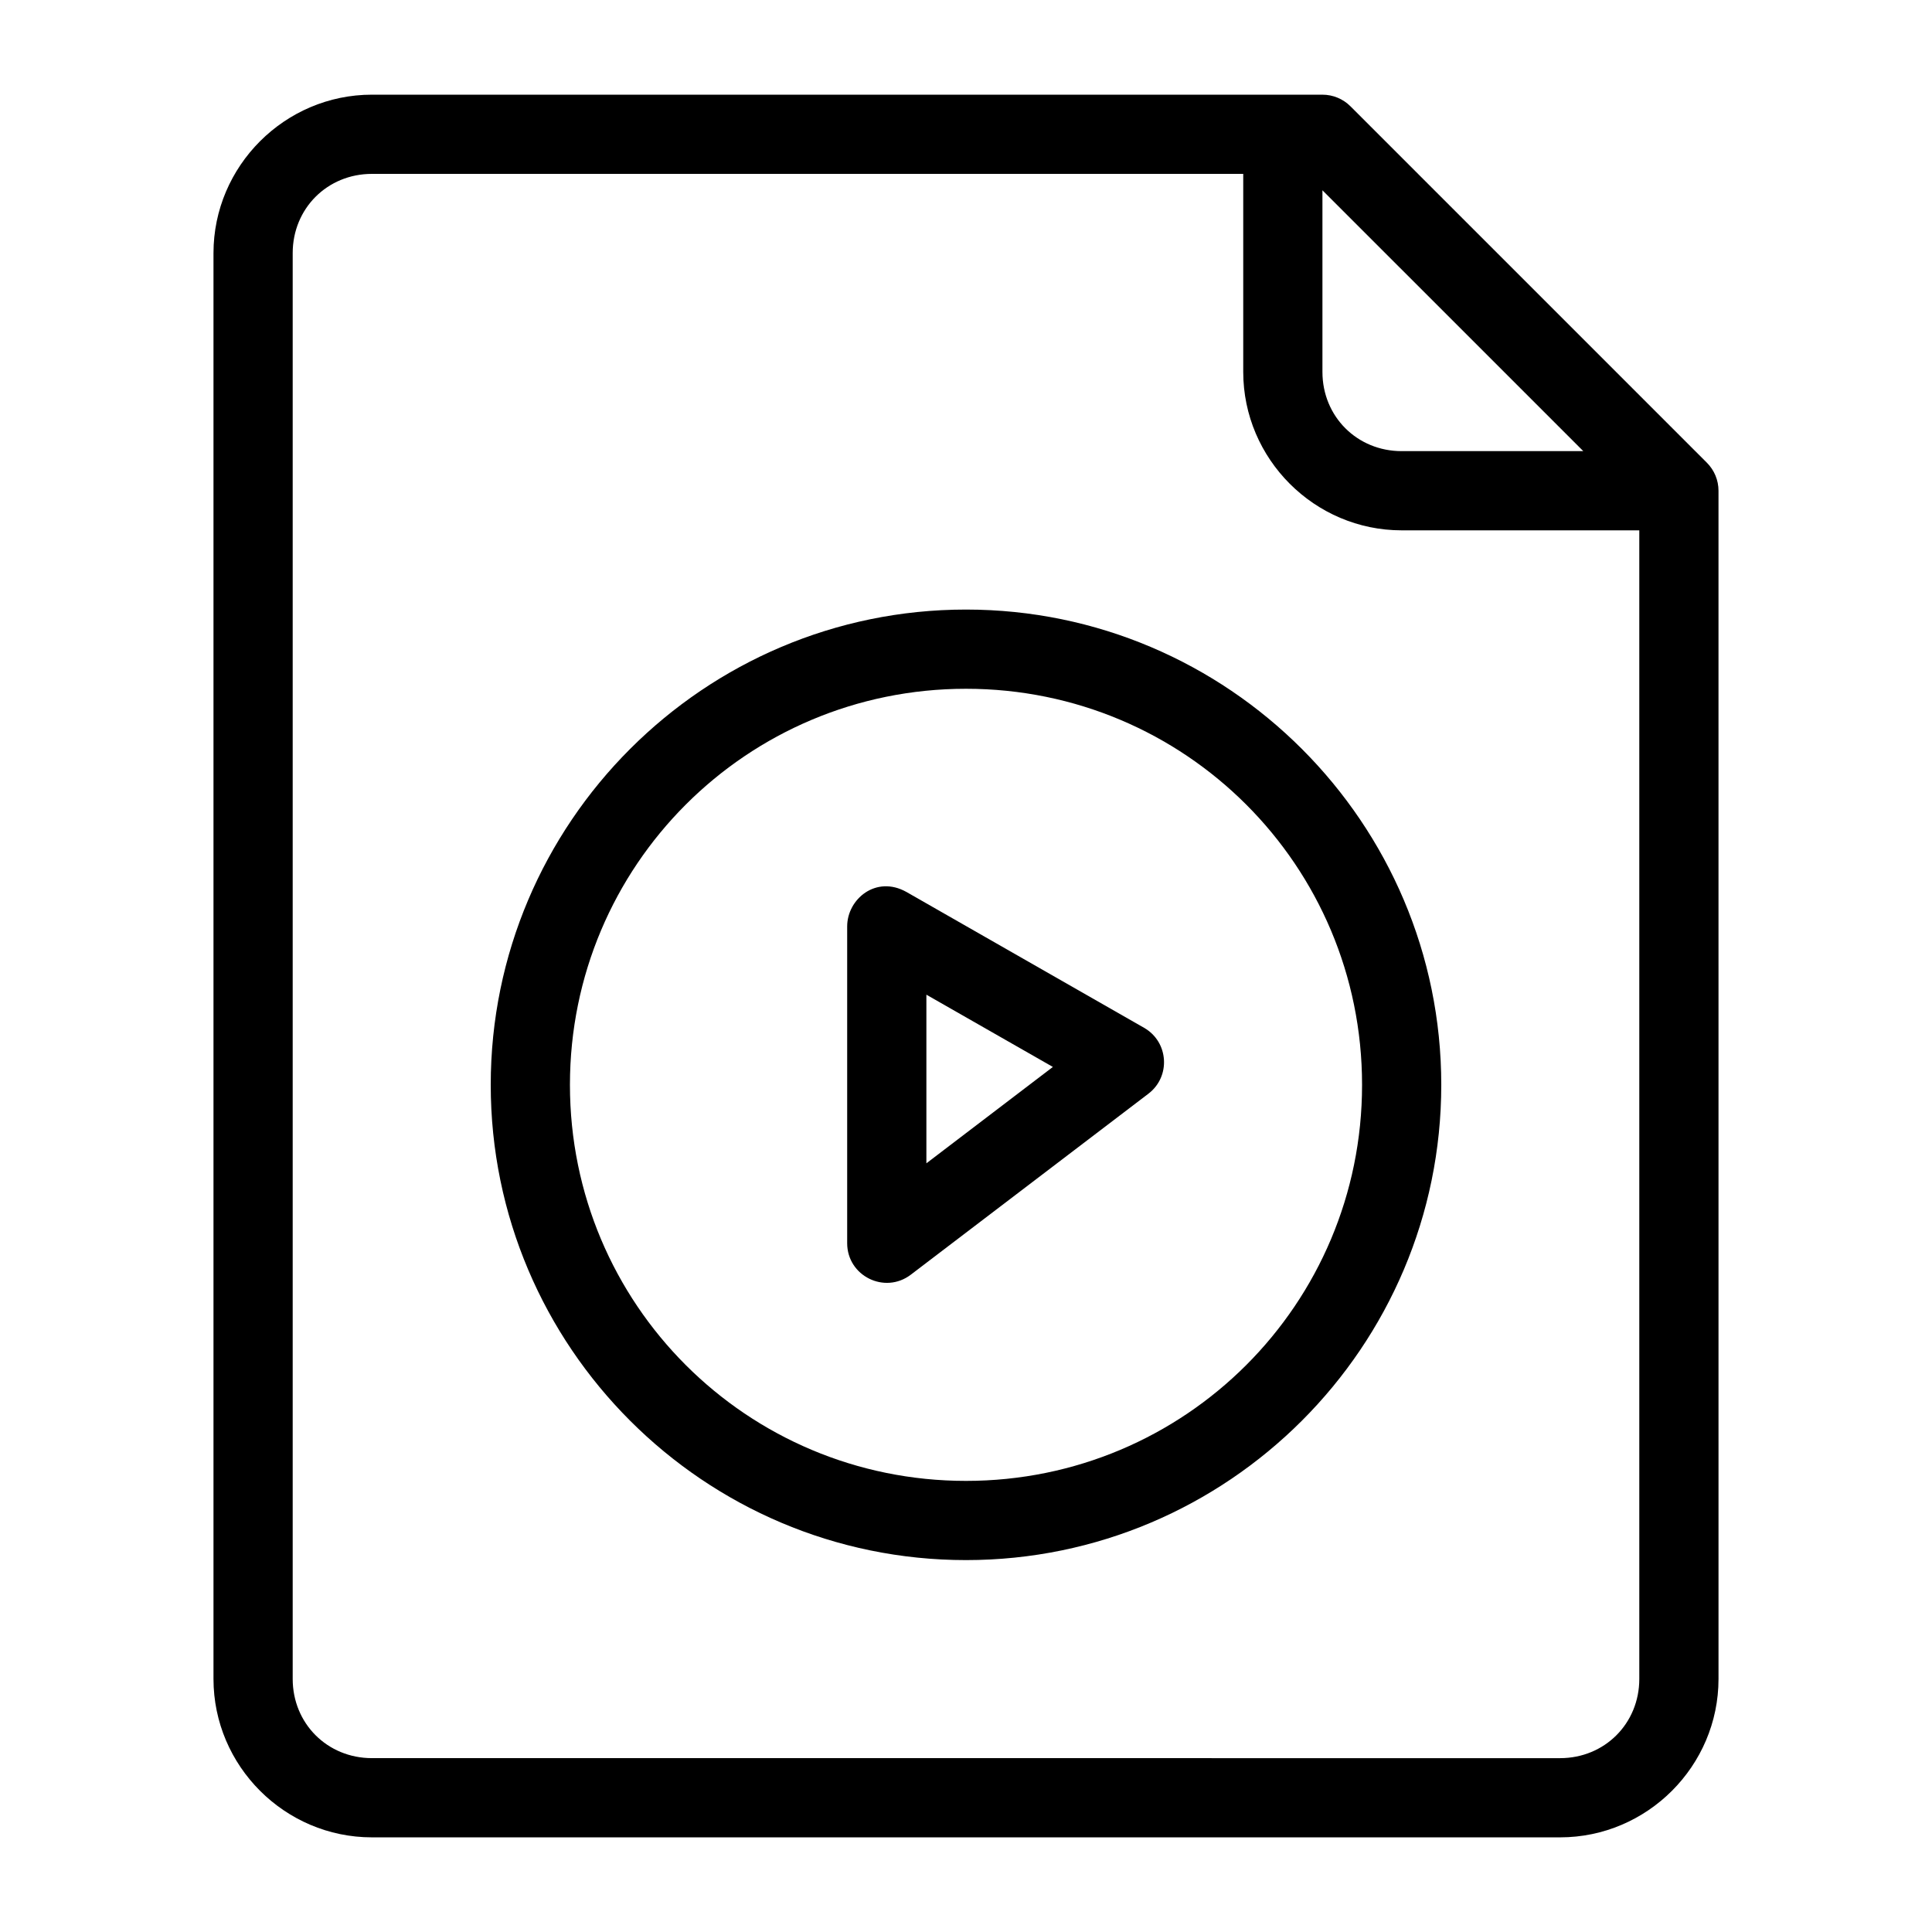
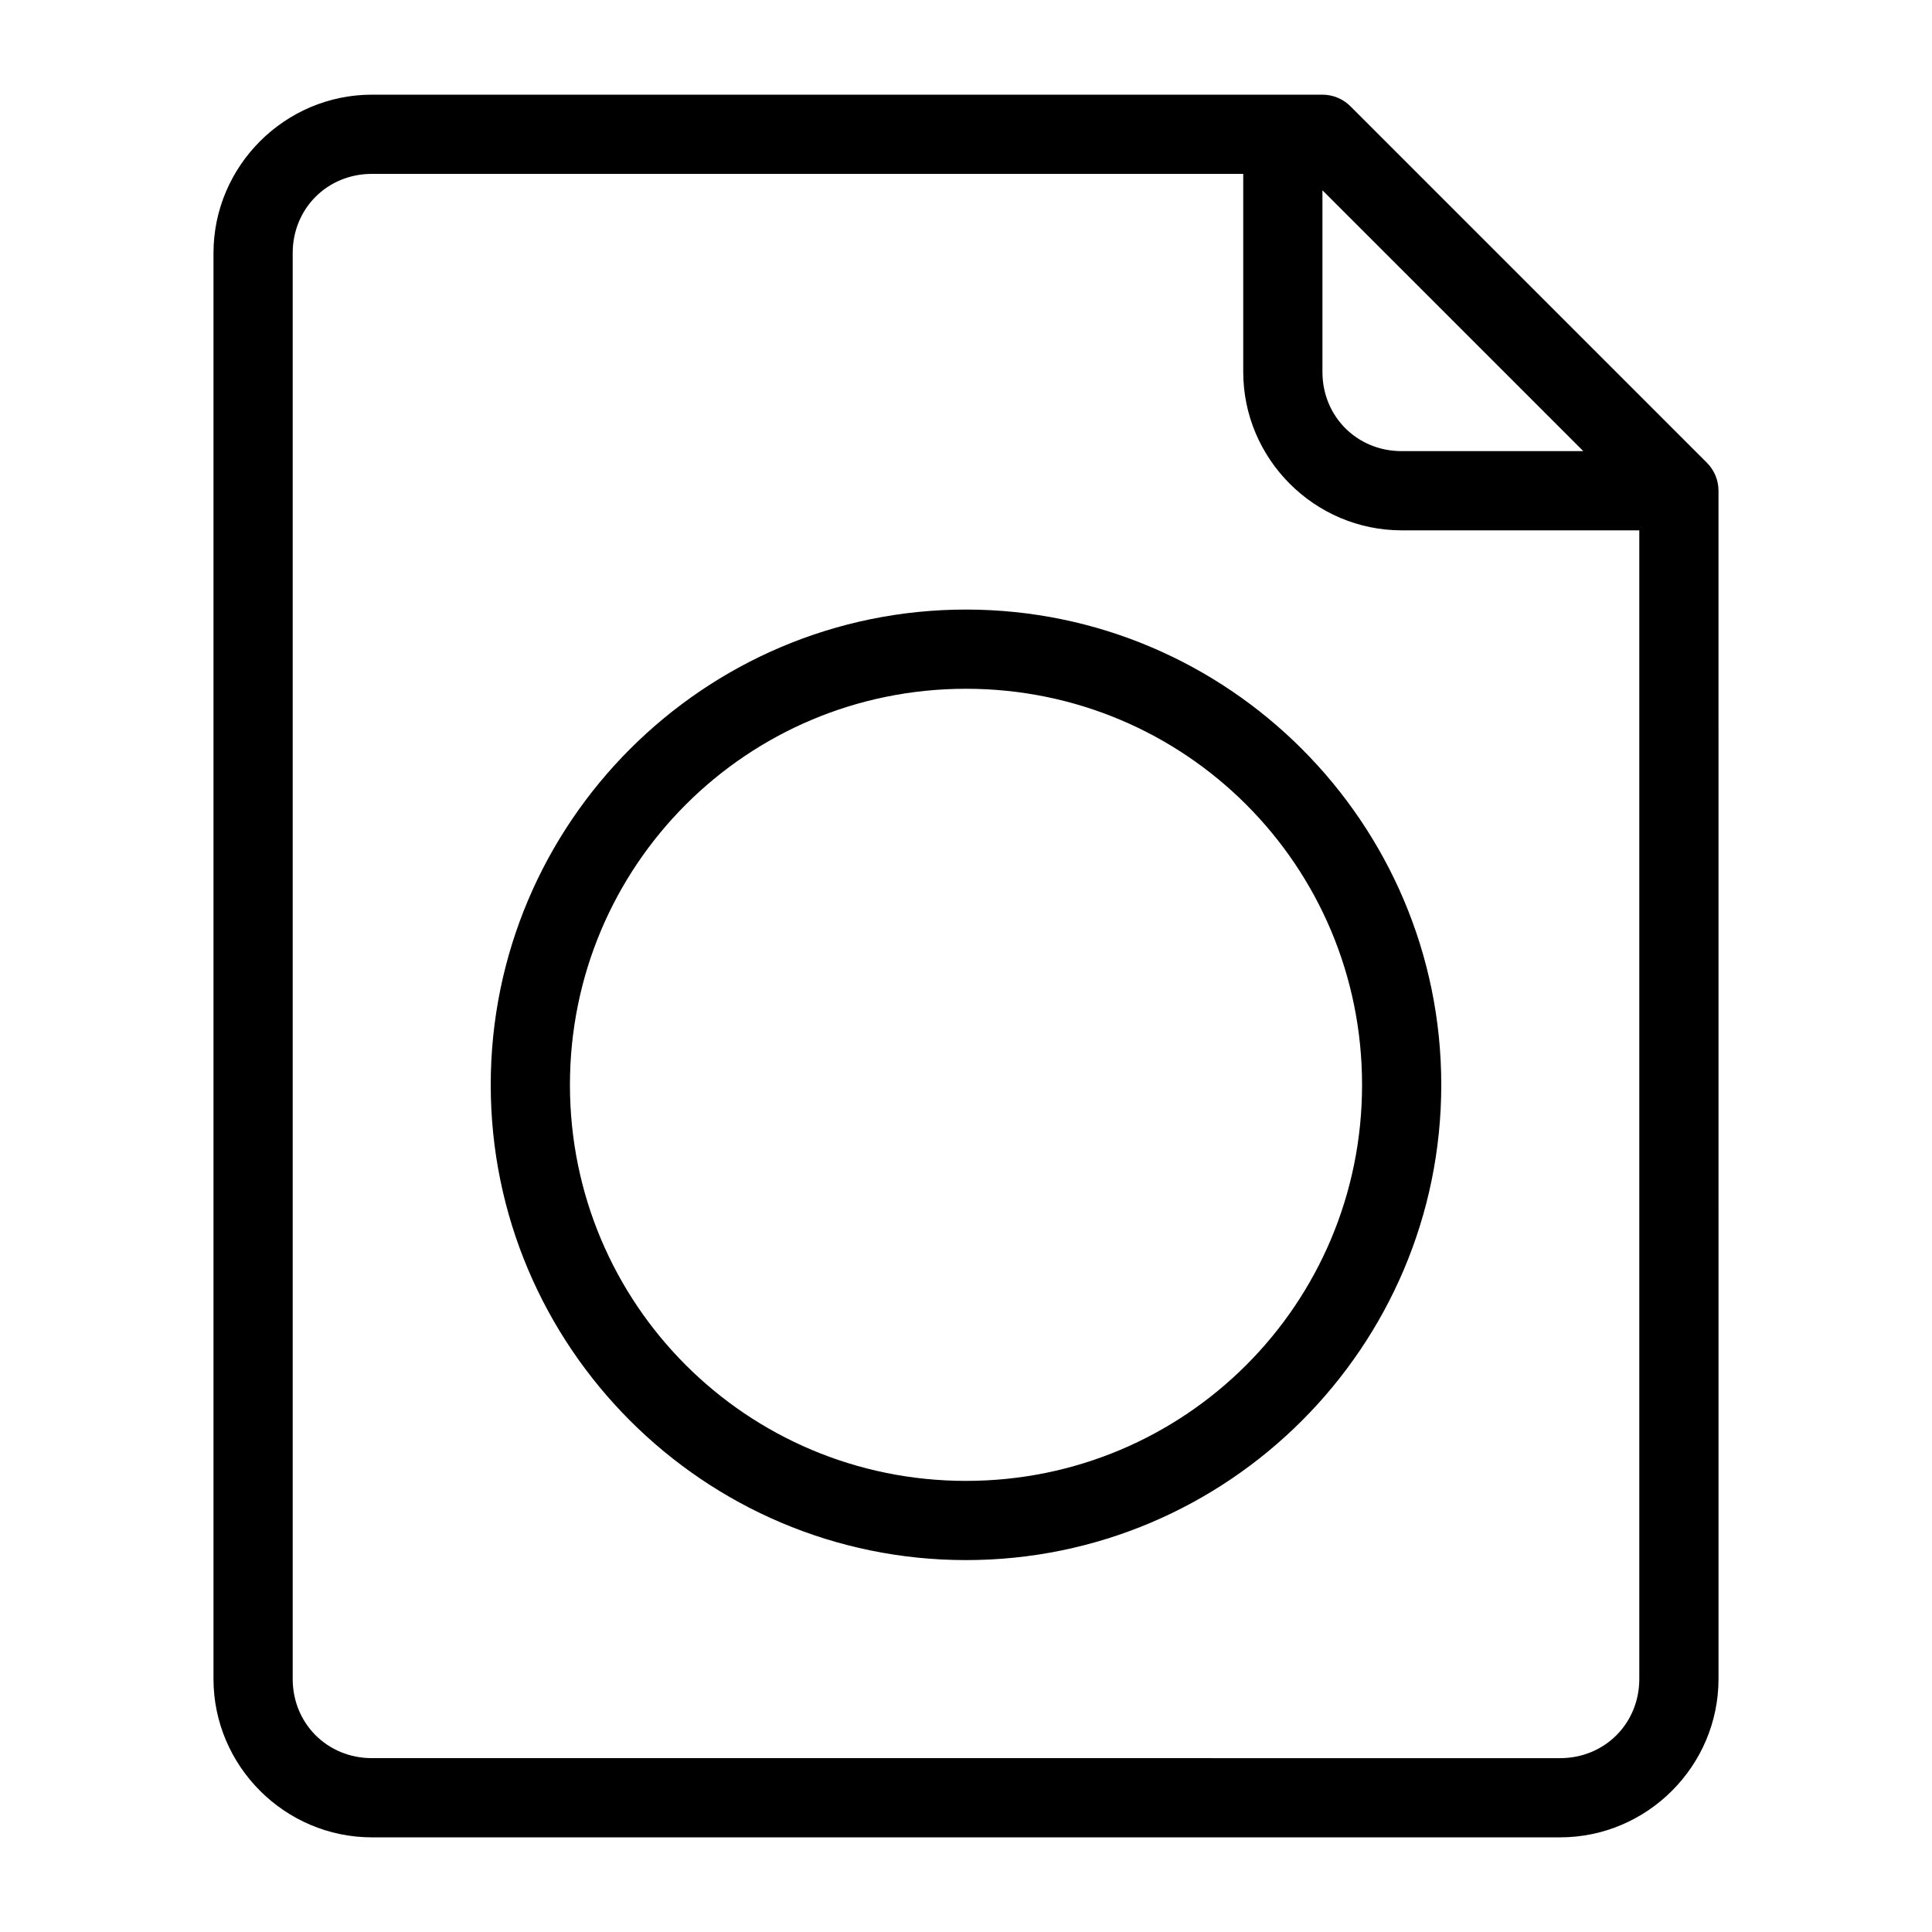
<svg xmlns="http://www.w3.org/2000/svg" fill="#000000" width="800px" height="800px" version="1.1" viewBox="144 144 512 512">
  <g>
    <path d="m242.56 169.09c-23.078 0-41.984 18.906-41.984 41.984v377.86c0 23.078 18.906 41.984 41.984 41.984h314.88c23.078 0 41.984-18.906 41.984-41.984l-0.004-314.88c0-2.785-1.105-5.453-3.074-7.422l-94.465-94.465c-1.969-1.969-4.637-3.074-7.422-3.074zm0 20.992h230.91v52.48c0 23.078 18.906 41.984 41.984 41.984h62.977v304.39c0 11.812-9.18 20.992-20.992 20.992l-314.88-0.004c-11.812 0-20.992-9.18-20.992-20.992v-377.86c0-11.812 9.18-20.992 20.992-20.992zm251.9 4.348 69.129 69.125h-48.137c-11.812 0-20.992-9.18-20.992-20.992z" />
    <path d="m400 305.54c-69.438 0-125.95 56.516-125.95 125.95s56.516 125.95 125.95 125.95 125.95-56.516 125.95-125.95-56.516-125.95-125.95-125.95zm0 20.992c58.094 0 104.96 46.867 104.96 104.96s-46.867 104.96-104.96 104.96-104.96-46.867-104.96-104.96 46.867-104.96 104.96-104.96z" />
-     <path d="m368.51 389.5v83.969c0.012 8.676 9.945 13.594 16.852 8.344l62.977-47.969c5.981-4.555 5.379-13.734-1.148-17.465l-62.977-36c-8.074-4.516-15.703 1.906-15.703 9.121zm20.992 18.102 33.52 19.148-33.52 25.539z" />
  </g>
</svg>